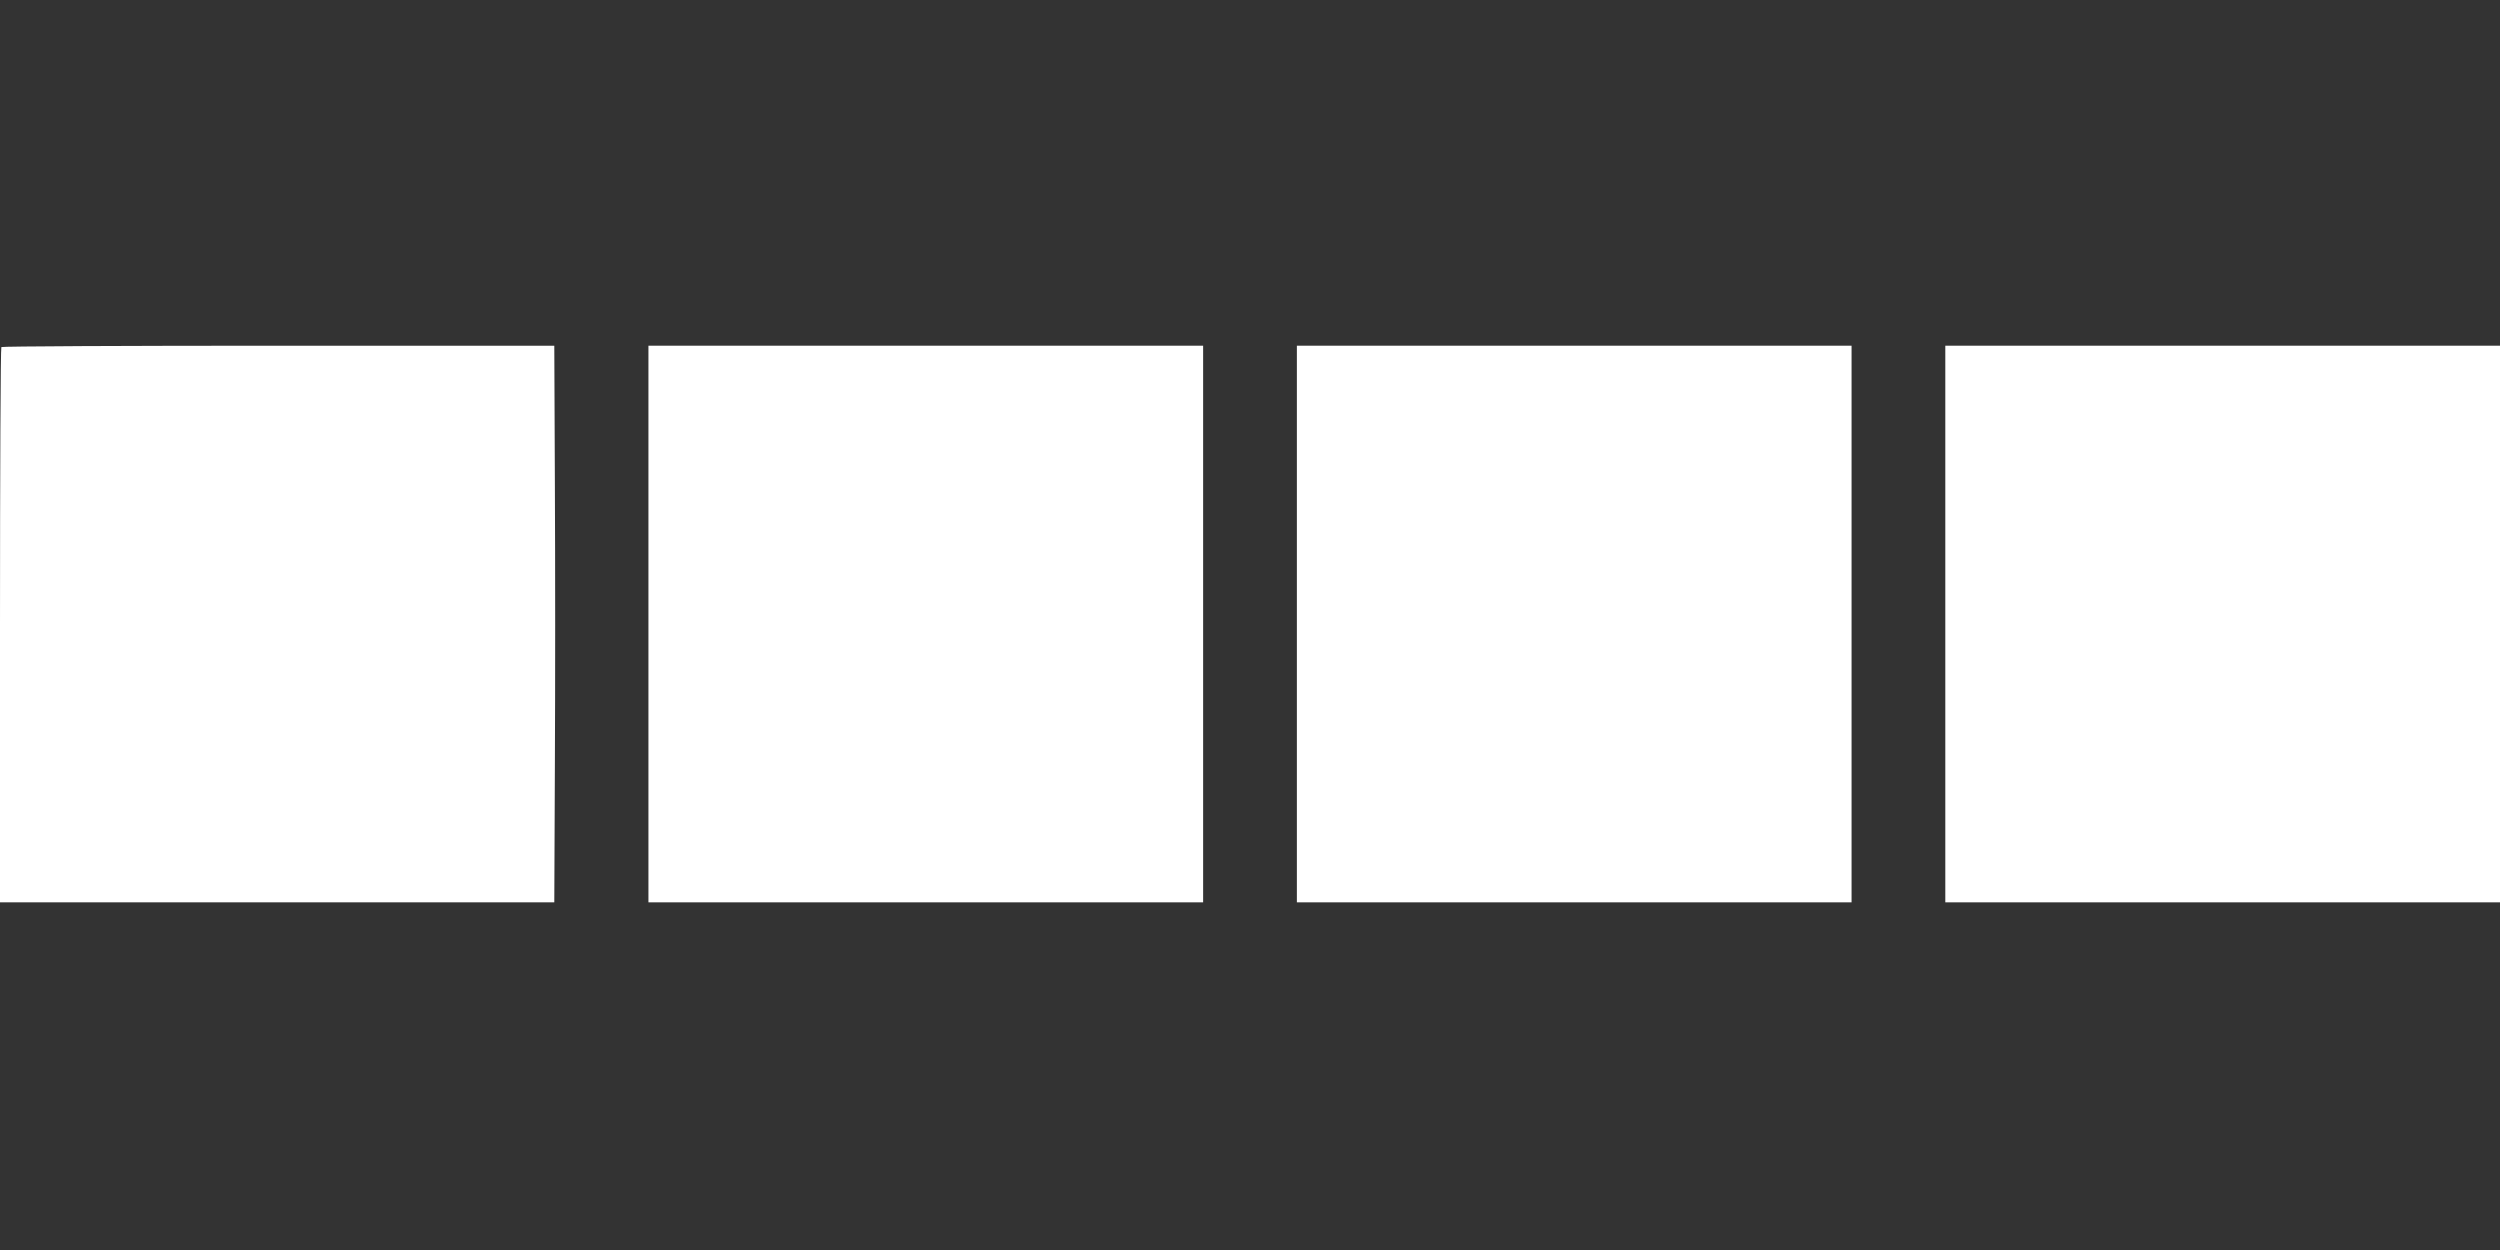
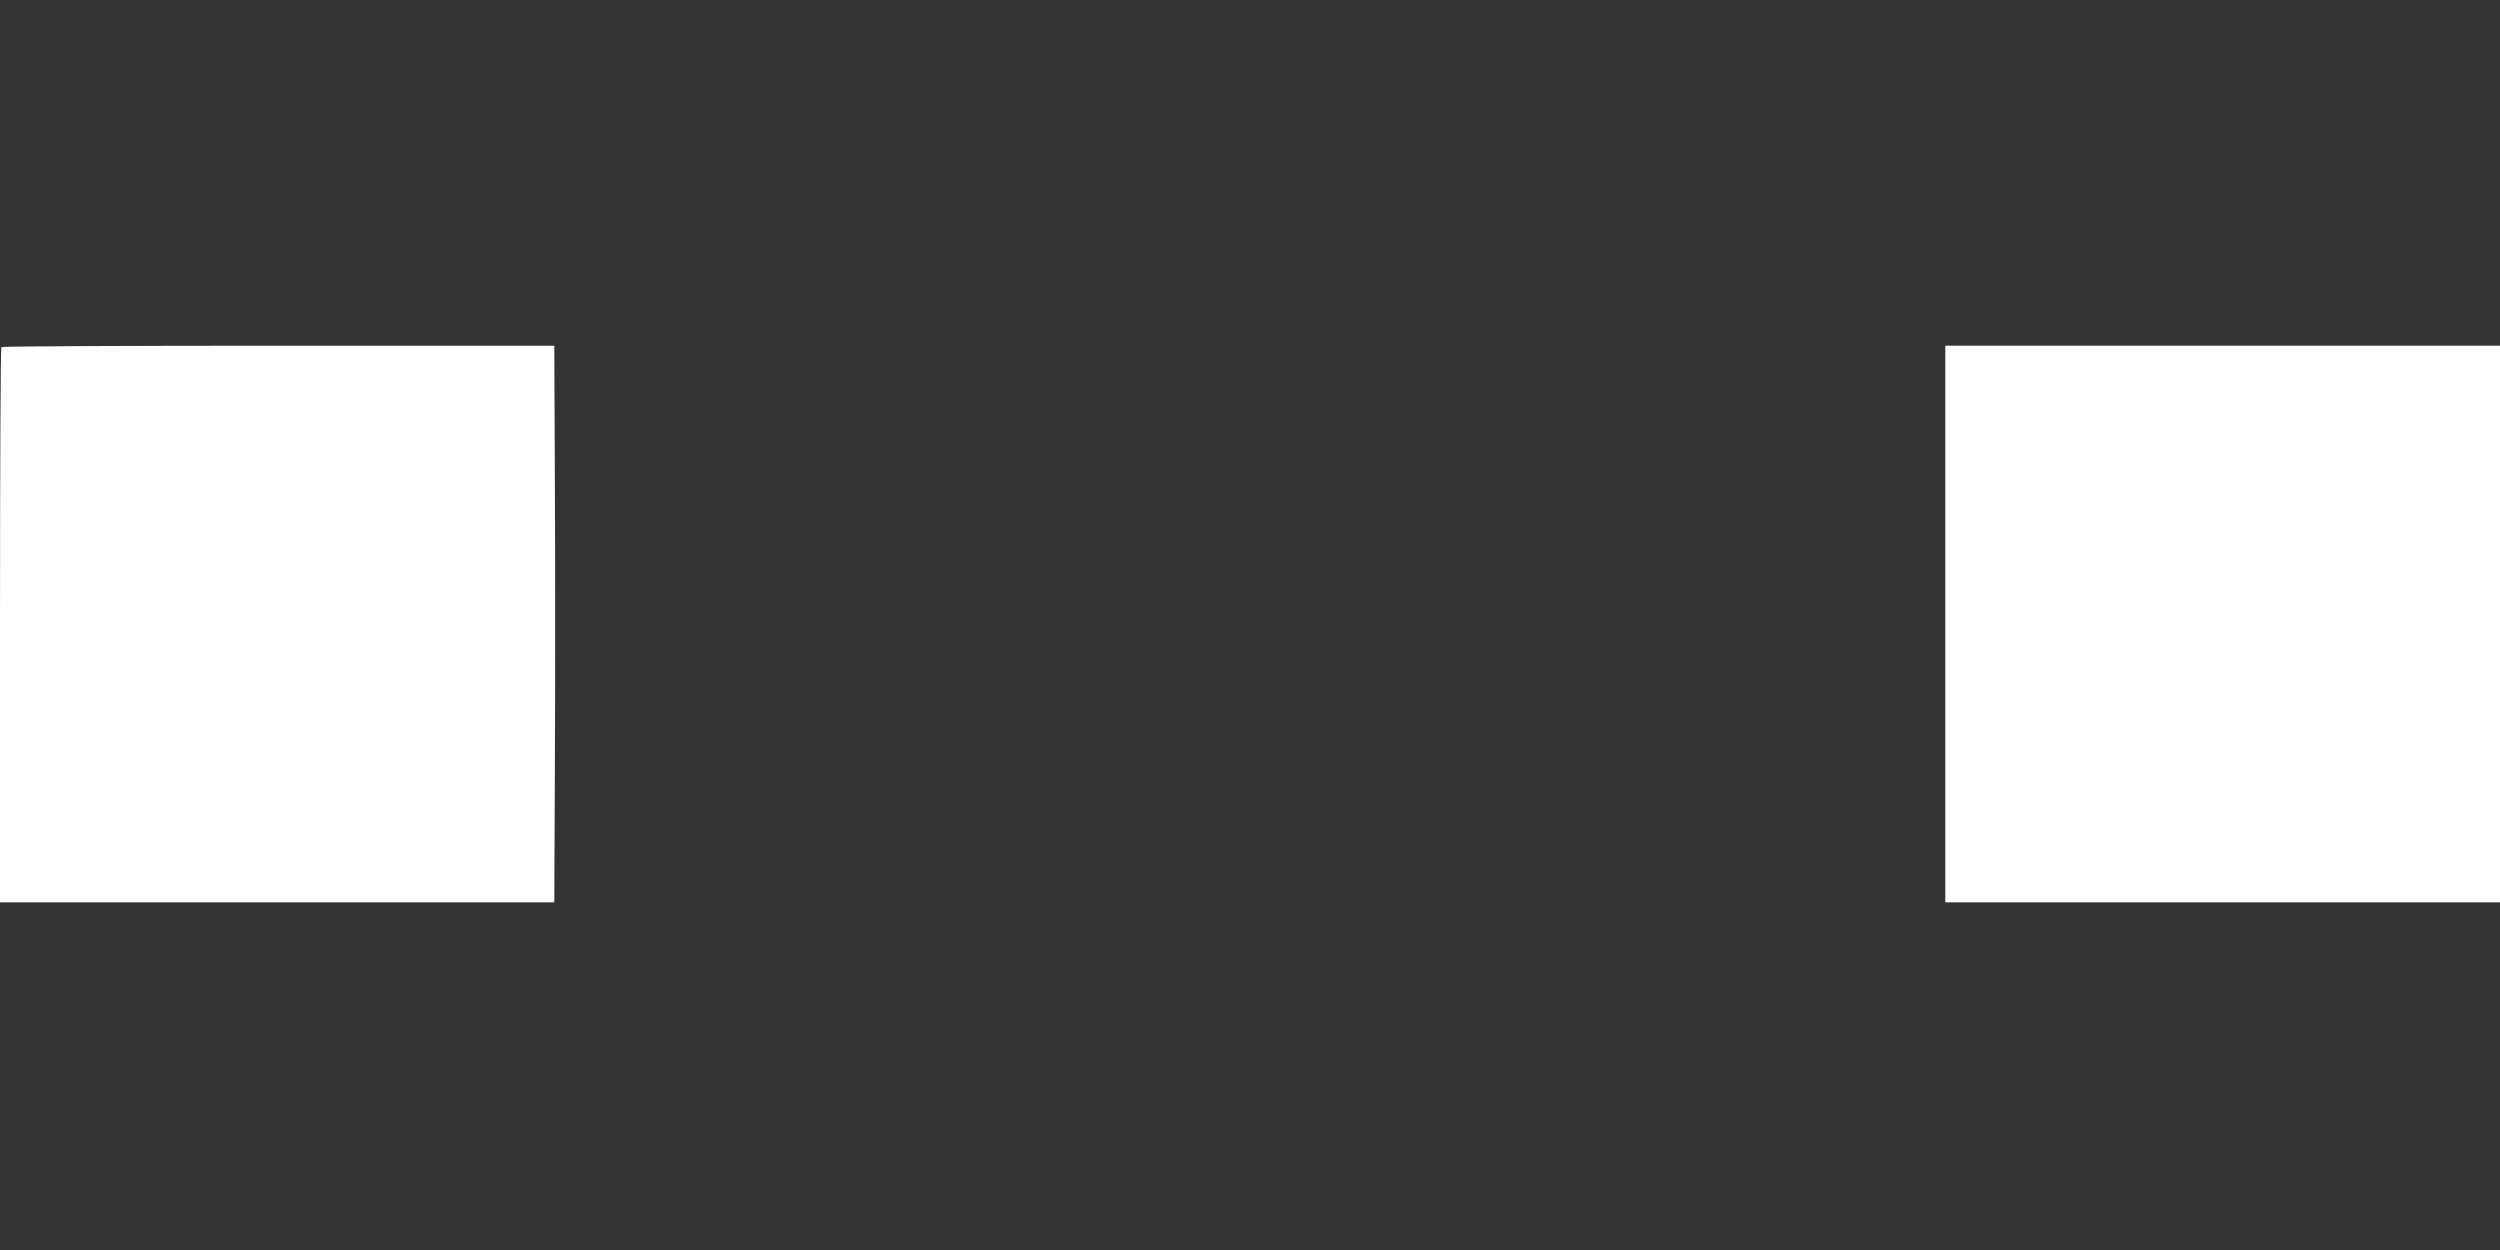
<svg xmlns="http://www.w3.org/2000/svg" version="1.0" width="1280pt" height="640pt" viewBox="0 0 1280 640" preserveAspectRatio="xMidYMid meet">
  <rect x="0" y="0" width="1280" height="640" fill="#333333" stroke="none" />
  <g transform="translate(0,640) scale(0.1,-0.1)" fill="#ffffff" stroke="none">
    <path d="M7 4623 c-4 -3 -7 -645 -7 -1425 l0 -1418 1419 0 1419 0 3 709 c2 389 2 1030 0 1425 l-3 716 -1412 0 c-777 0 -1416 -3 -1419 -7z" />
-     <path d="M3320 3205 l0 -1425 1420 0 1420 0 0 1425 0 1425 -1420 0 -1420 0 0 -1425z" />
-     <path d="M6640 3205 l0 -1425 1420 0 1420 0 0 1425 0 1425 -1420 0 -1420 0 0 -1425z" />
    <path d="M9960 3205 l0 -1425 1420 0 1420 0 0 1425 0 1425 -1420 0 -1420 0 0 -1425z" />
  </g>
</svg>